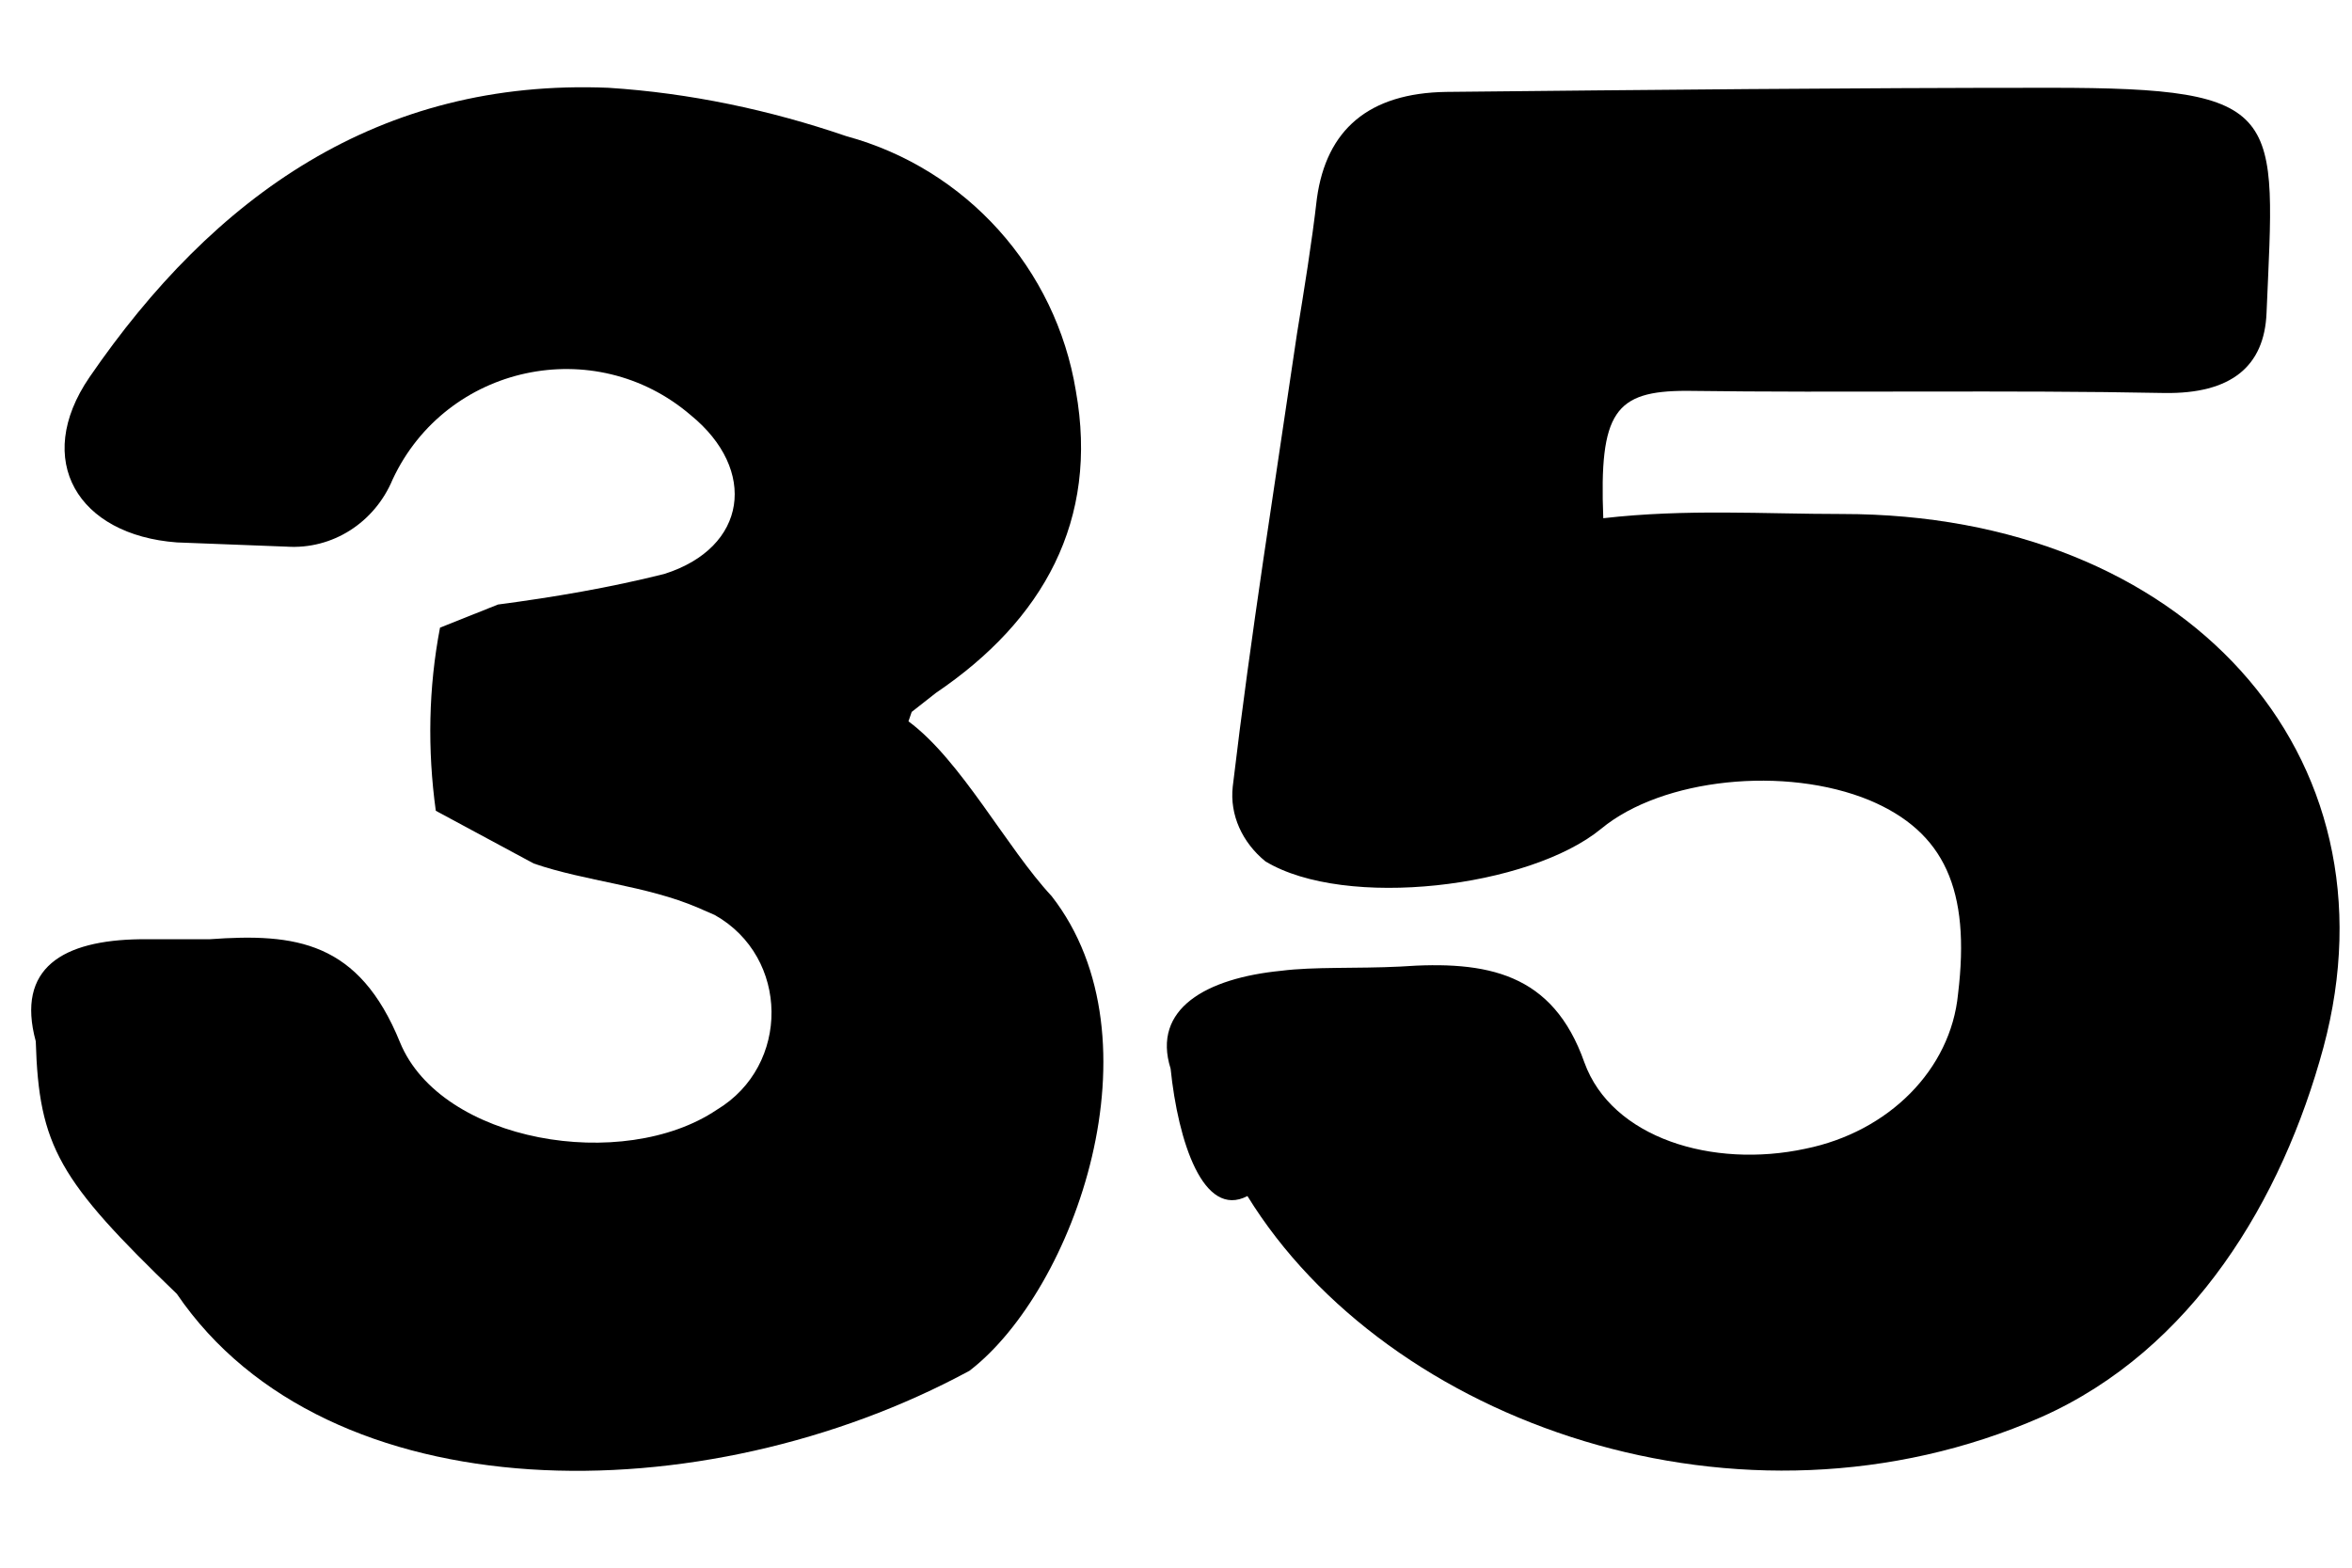
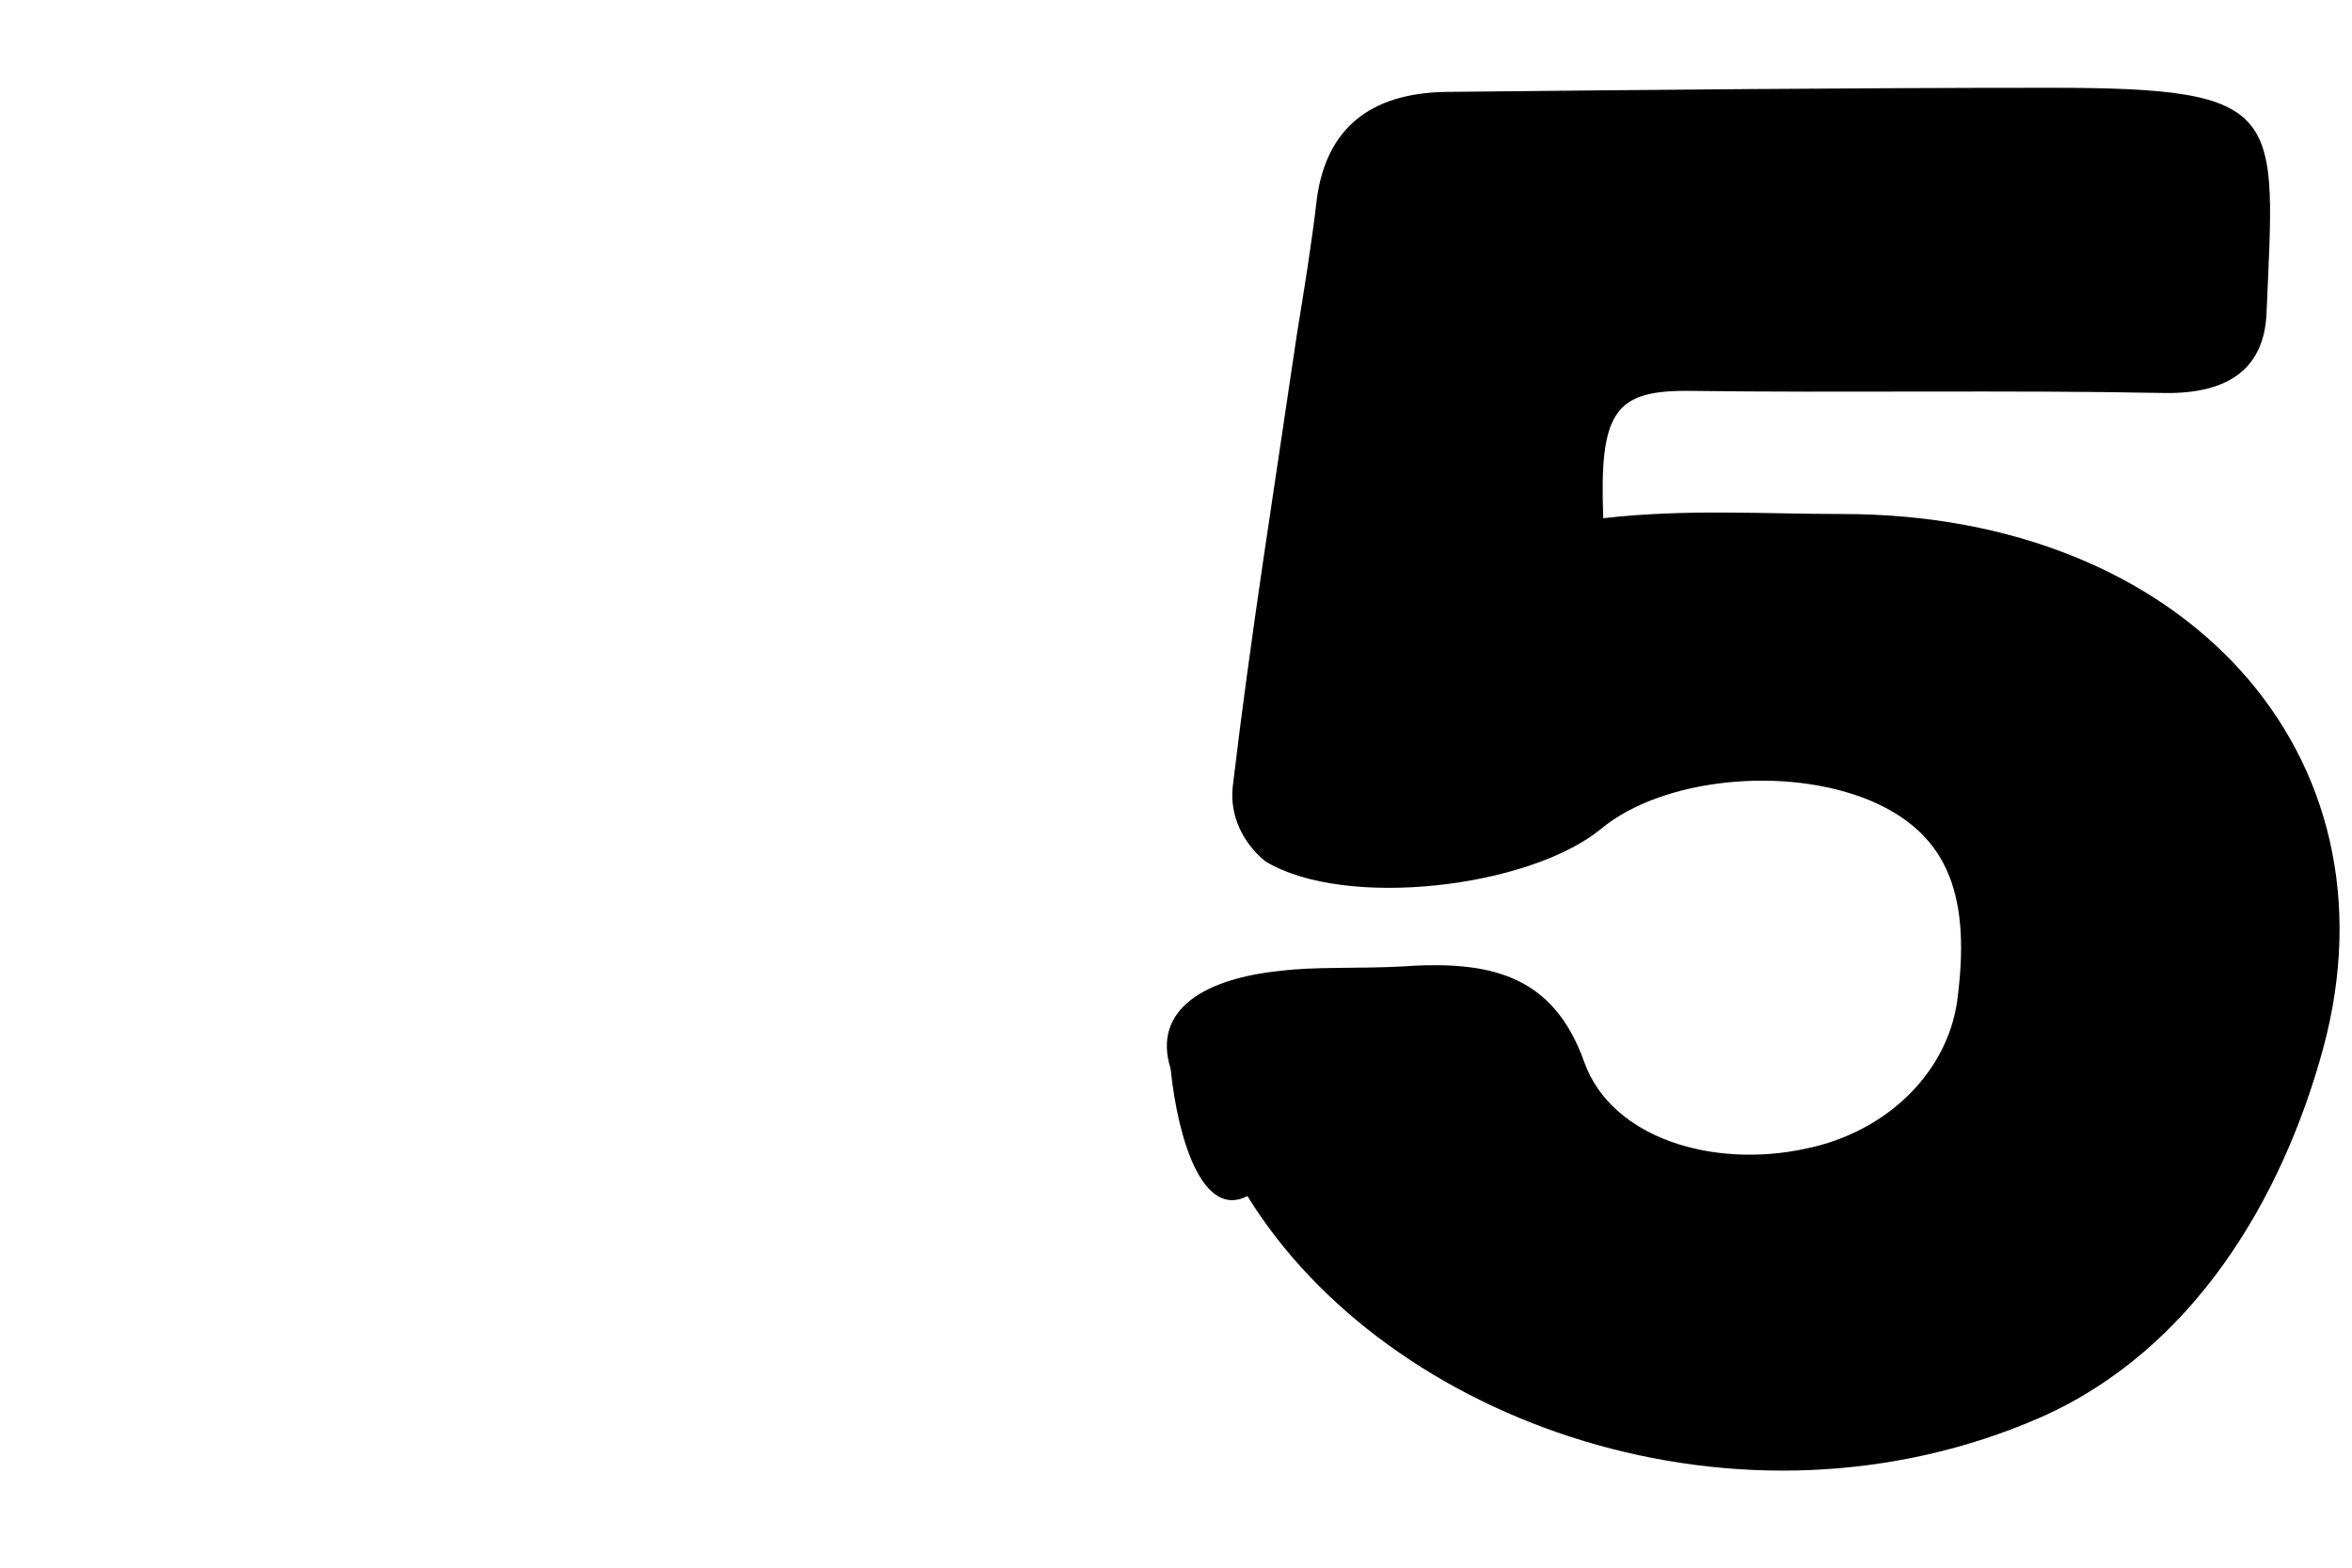
<svg xmlns="http://www.w3.org/2000/svg" width="24" height="16" viewBox="0 0 24 16" fill="none">
  <path d="M18.799 5.246C22.29 5.246 24.514 7.695 23.708 10.692C23.289 12.239 22.376 13.775 20.829 14.463C17.767 15.806 14.158 14.527 12.729 12.207C12.278 12.443 12.021 11.648 11.945 10.907C11.752 10.295 12.31 9.983 13.073 9.908C13.406 9.865 13.847 9.887 14.287 9.865C15.179 9.801 15.845 9.93 16.167 10.843C16.446 11.616 17.477 11.928 18.423 11.724C19.271 11.552 19.905 10.918 19.98 10.145C20.109 9.081 19.841 8.49 19.078 8.168C18.219 7.813 16.962 7.942 16.339 8.458C15.608 9.06 13.729 9.285 12.912 8.791C12.676 8.598 12.547 8.318 12.579 8.028C12.762 6.481 13.009 4.945 13.234 3.409C13.309 2.947 13.385 2.485 13.438 2.023C13.535 1.325 13.965 0.949 14.76 0.938C16.811 0.917 18.874 0.896 20.926 0.896C23.343 0.896 23.214 1.143 23.128 3.194C23.106 3.742 22.763 4.021 22.086 4.011C20.464 3.979 18.831 4.011 17.209 3.989C16.479 3.989 16.317 4.204 16.36 5.289C17.209 5.192 17.993 5.246 18.799 5.246Z" fill="black" />
-   <path d="M10.731 9.146C11.87 10.607 10.968 13.163 9.893 13.99C7.176 15.462 3.341 15.462 1.805 13.206C0.601 12.046 0.397 11.702 0.365 10.628C0.161 9.876 0.644 9.597 1.429 9.586H2.138C3.018 9.522 3.663 9.607 4.082 10.639C4.501 11.659 6.359 11.971 7.315 11.326C8.067 10.875 8.057 9.769 7.294 9.339L7.122 9.264C6.596 9.038 5.973 8.995 5.446 8.813L4.447 8.275C4.361 7.652 4.372 7.019 4.49 6.406L5.081 6.17C5.65 6.095 6.22 5.998 6.778 5.858C7.627 5.59 7.734 4.795 7.047 4.236C6.069 3.398 4.555 3.721 4.007 4.892C3.824 5.332 3.394 5.611 2.922 5.579L1.805 5.536C0.795 5.461 0.333 4.698 0.913 3.85C2.181 2.002 3.867 0.799 6.209 0.896C7.036 0.949 7.852 1.121 8.637 1.39C9.861 1.723 10.774 2.743 10.978 3.989C11.215 5.311 10.645 6.331 9.55 7.072L9.303 7.266L9.27 7.362C9.808 7.76 10.27 8.651 10.731 9.146Z" fill="black" />
</svg>